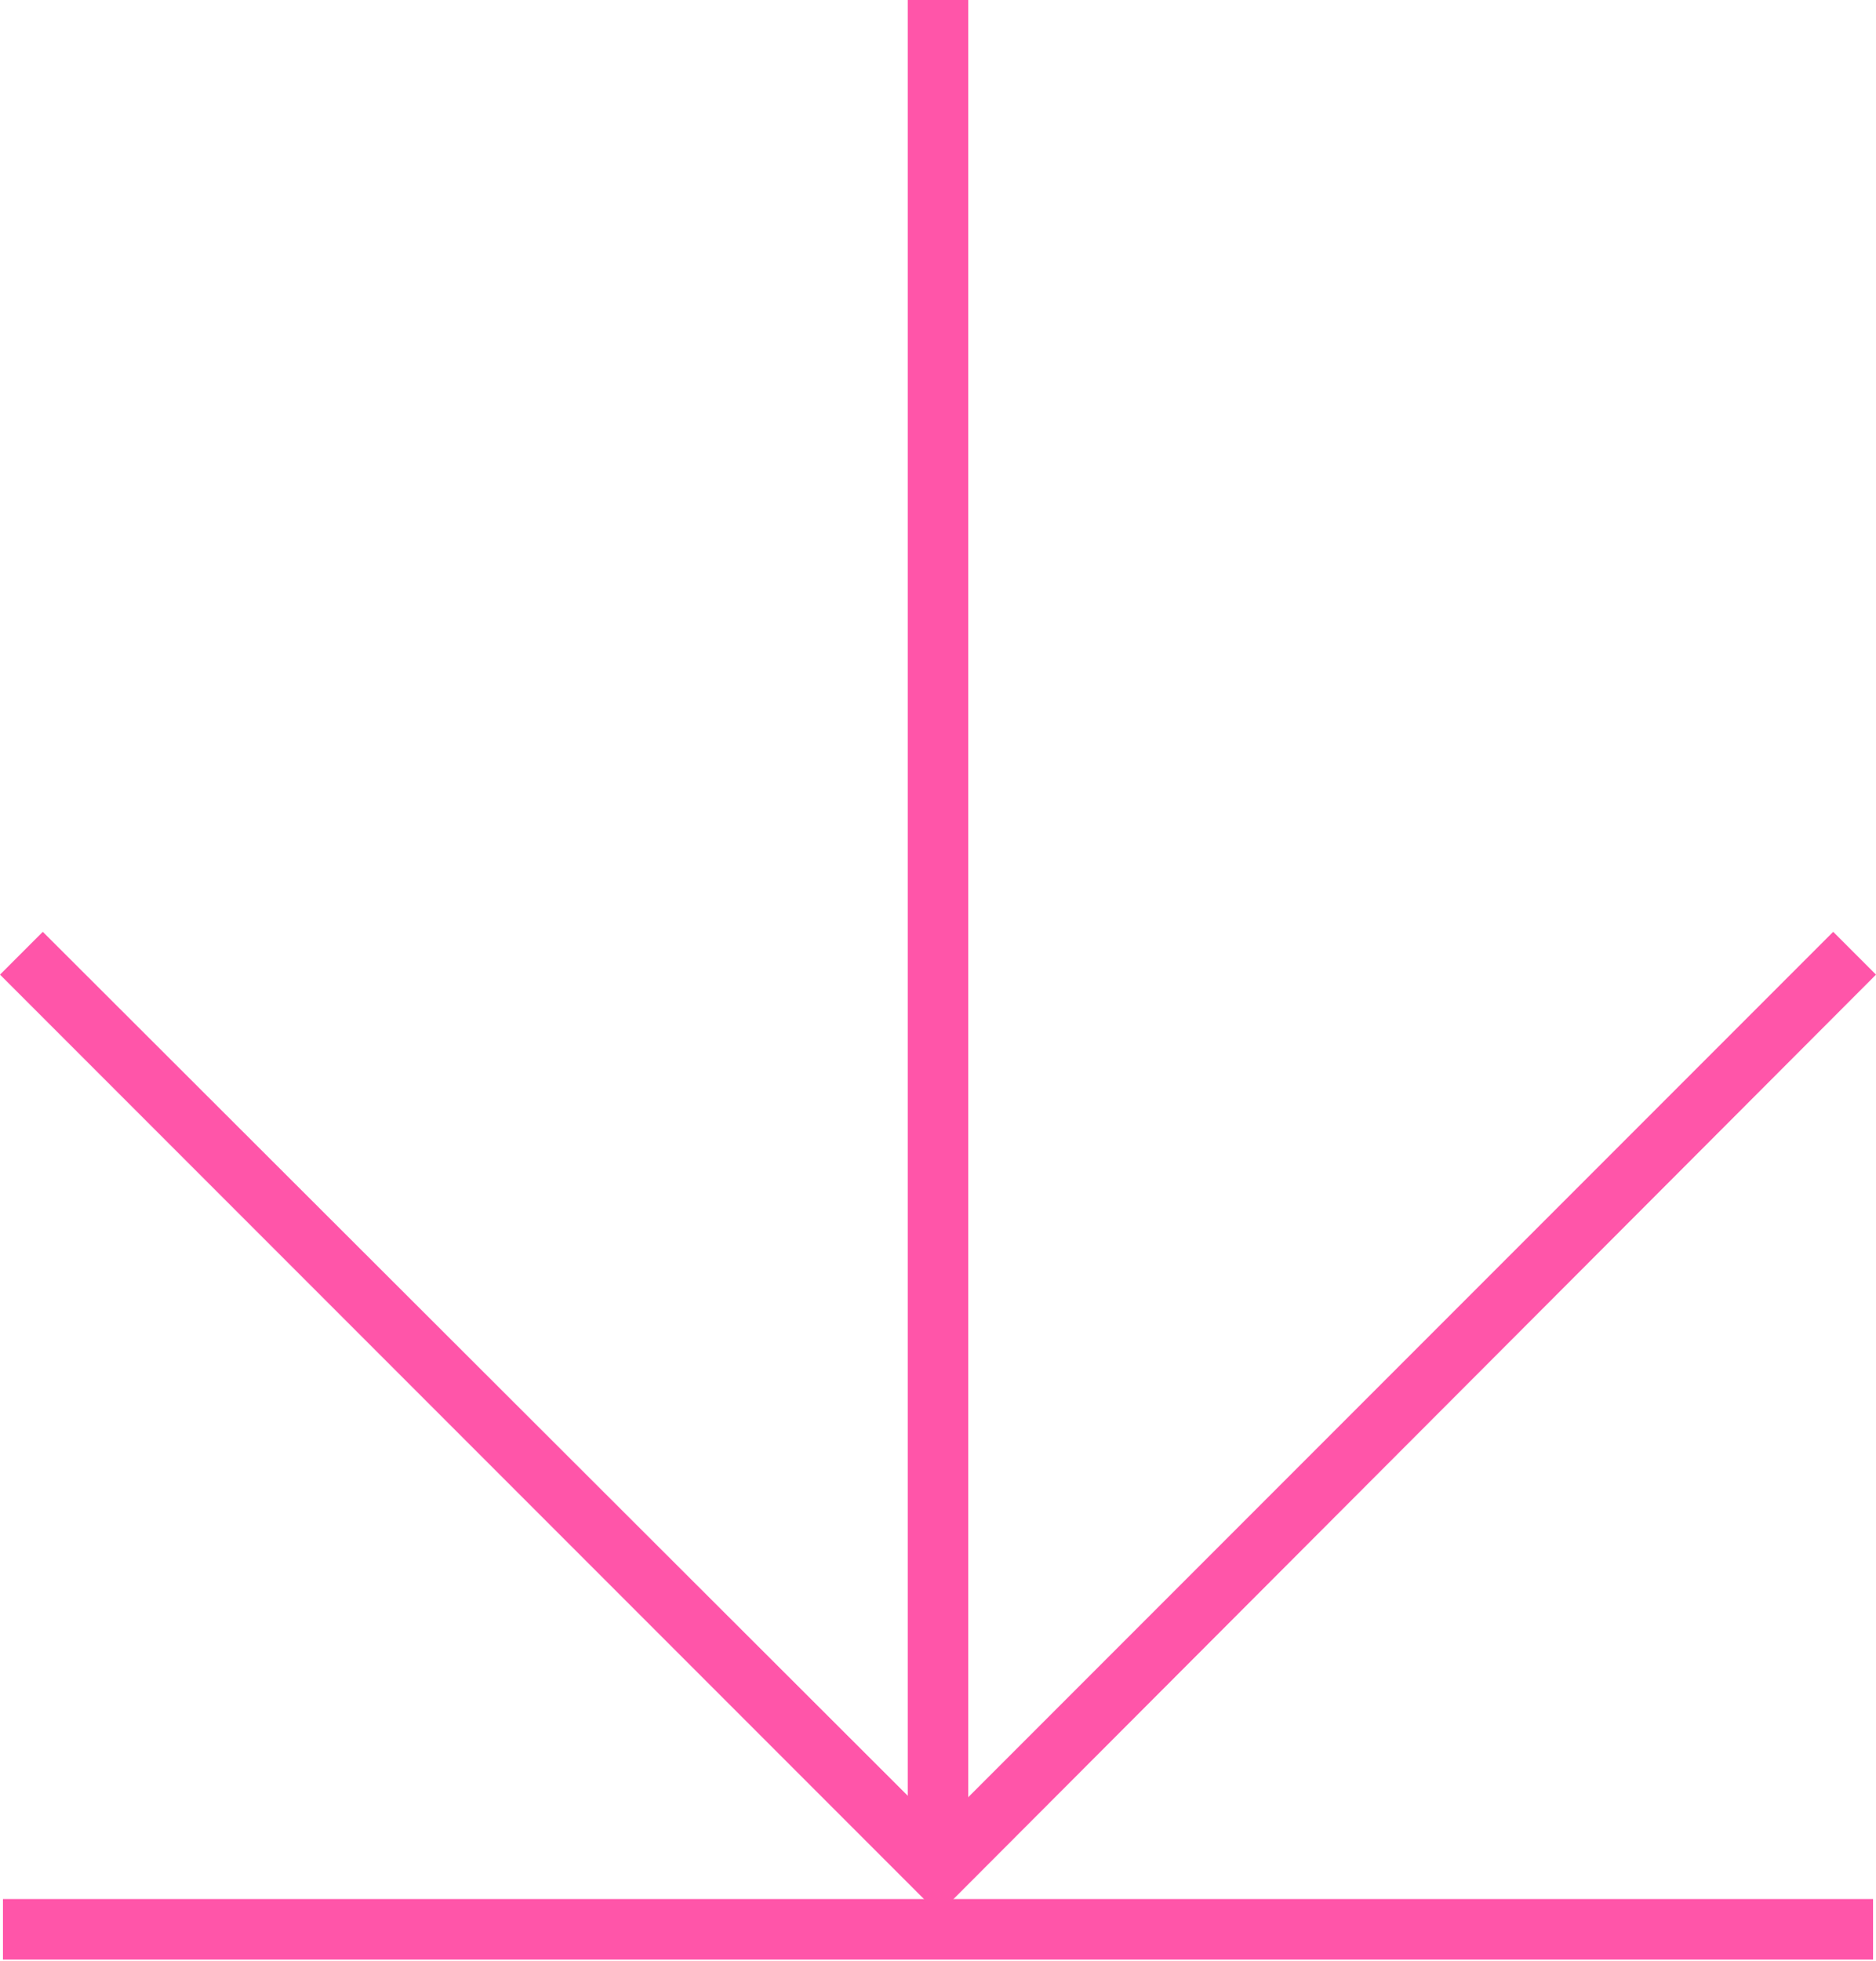
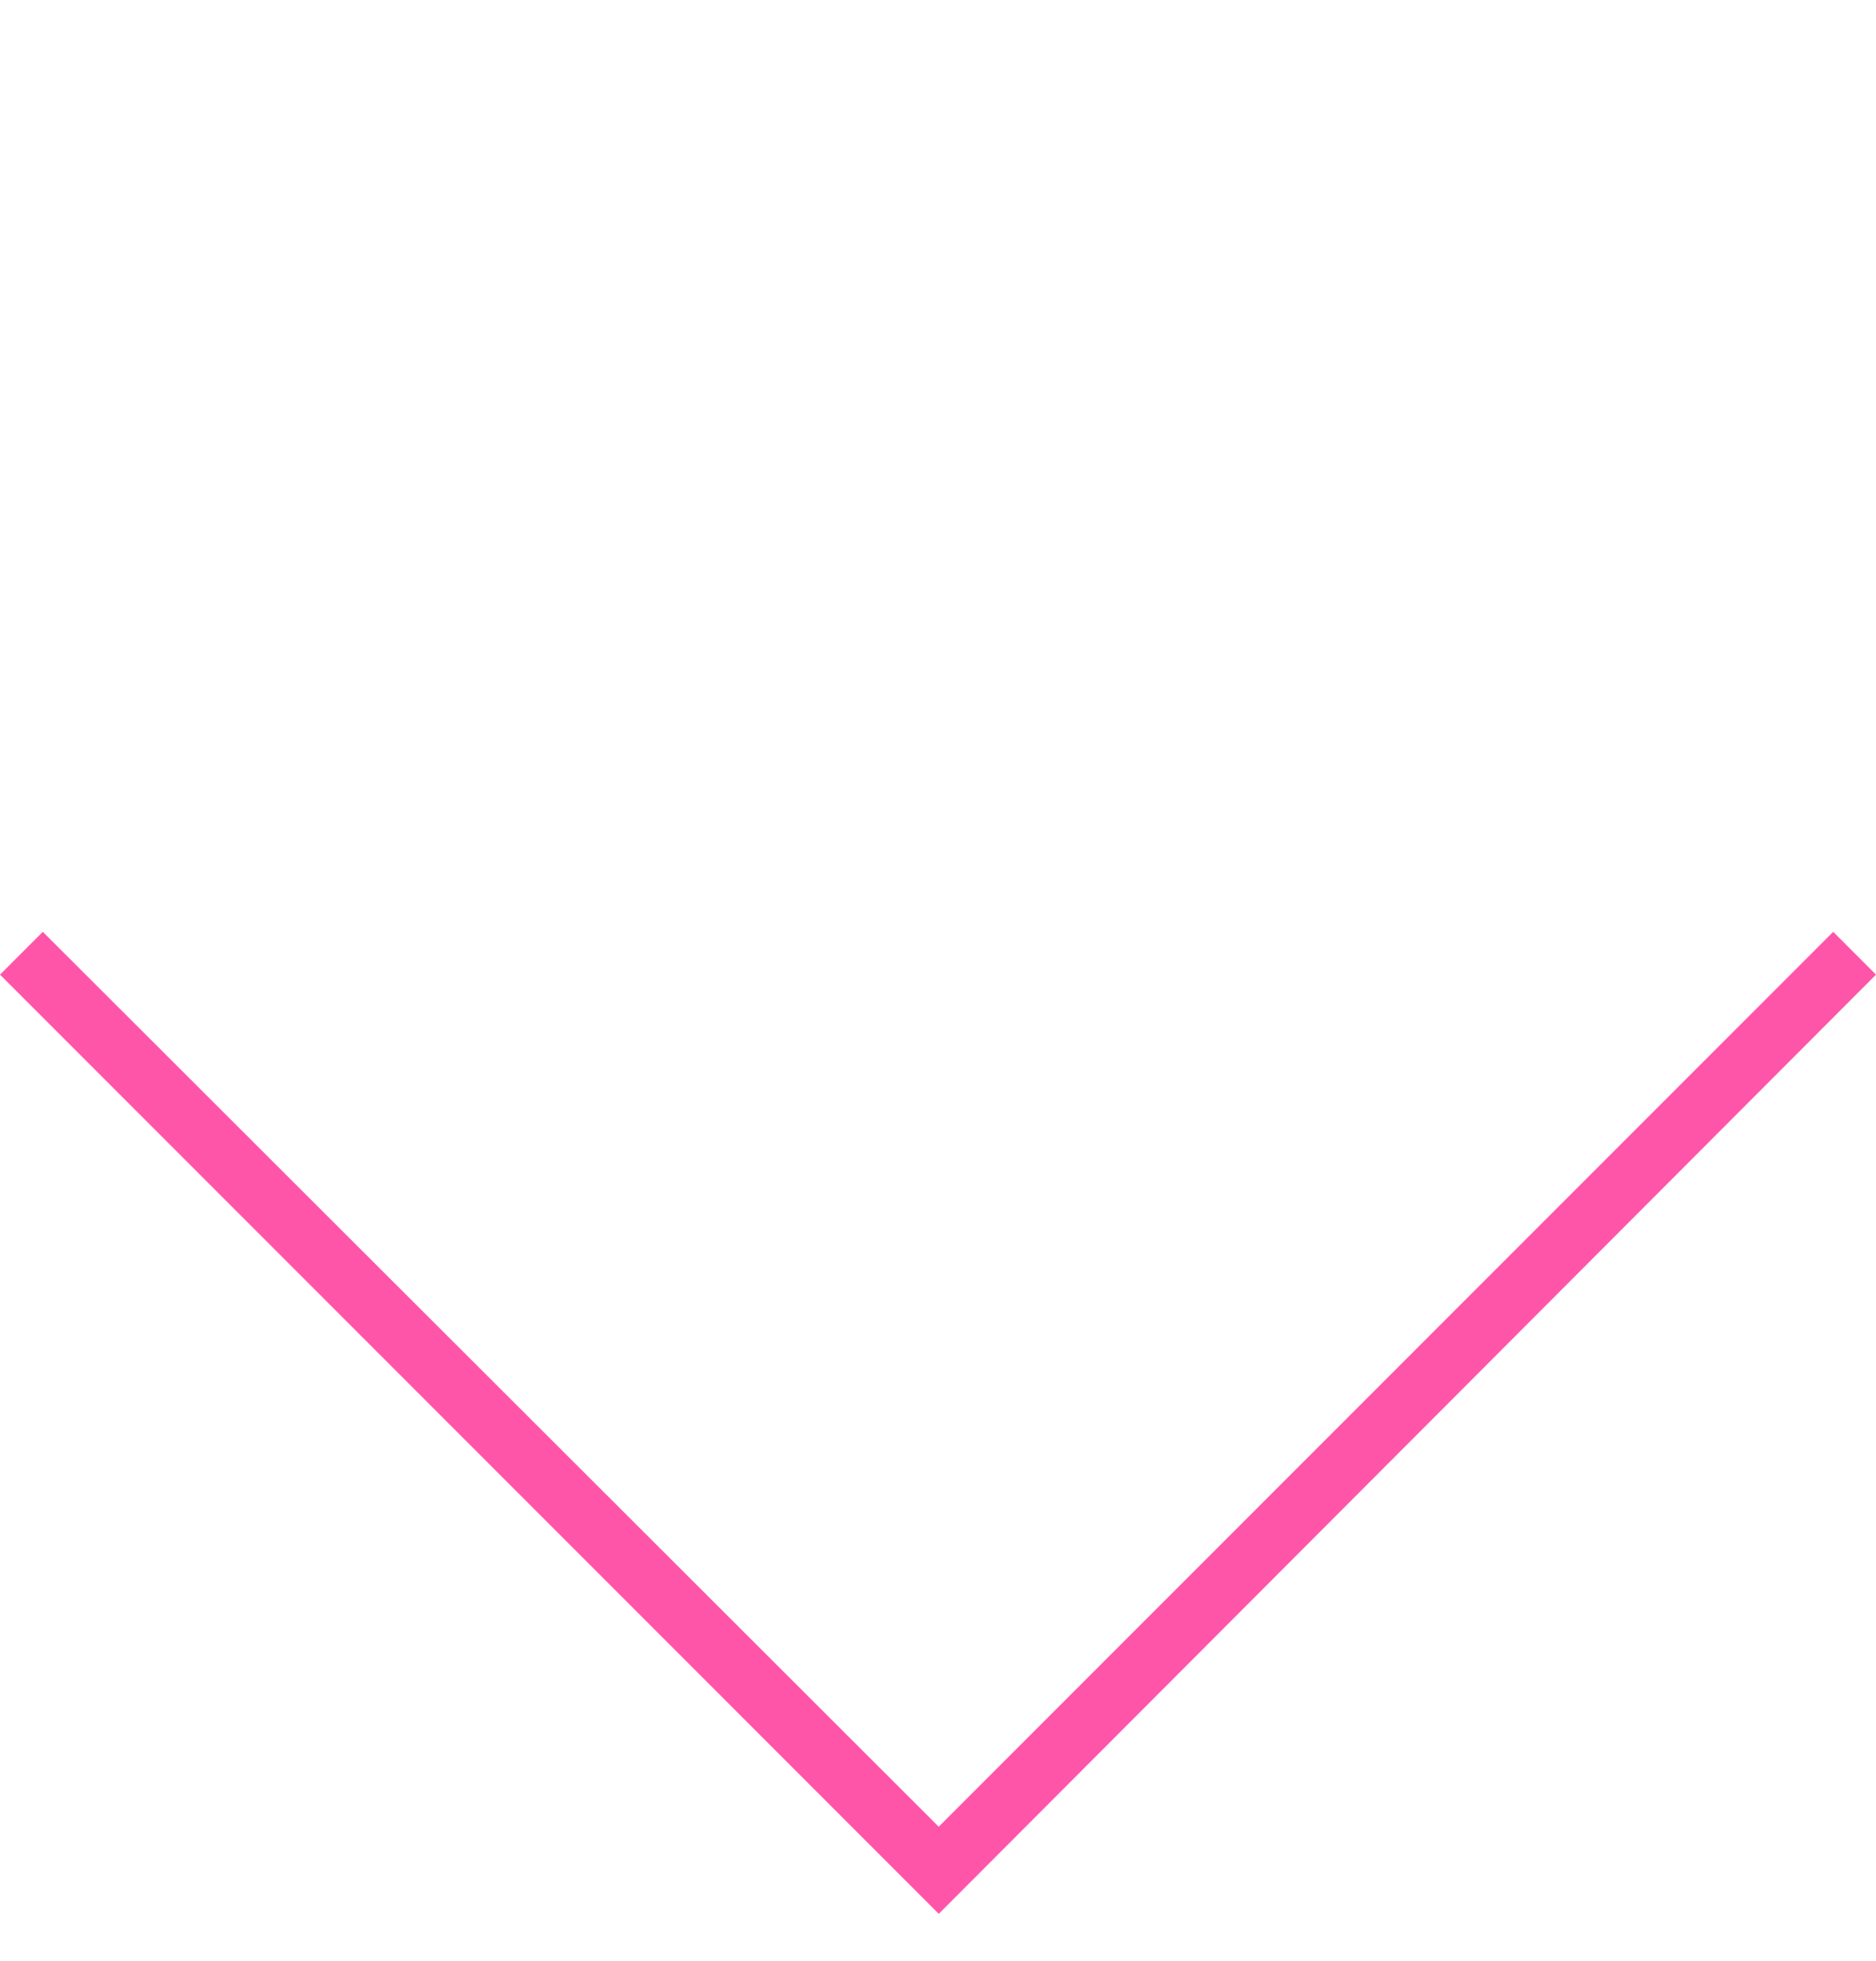
<svg xmlns="http://www.w3.org/2000/svg" id="Warstwa_2" viewBox="0 0 12.71 13.28">
  <defs>
    <style>.cls-1{fill:#ff55a9}</style>
  </defs>
  <g id="Layer_1">
-     <path class="cls-1" d="M6.36 12.96 0 6.6l.29-.29 6.07 6.06 6.06-6.06.29.29-6.35 6.36z" />
-     <path class="cls-1" d="M6.15 0h.41v12.67h-.41zM.02 12.86h12.67v.41H.02z" />
+     <path class="cls-1" d="M6.36 12.96 0 6.6l.29-.29 6.07 6.06 6.06-6.06.29.29-6.35 6.36" />
  </g>
</svg>